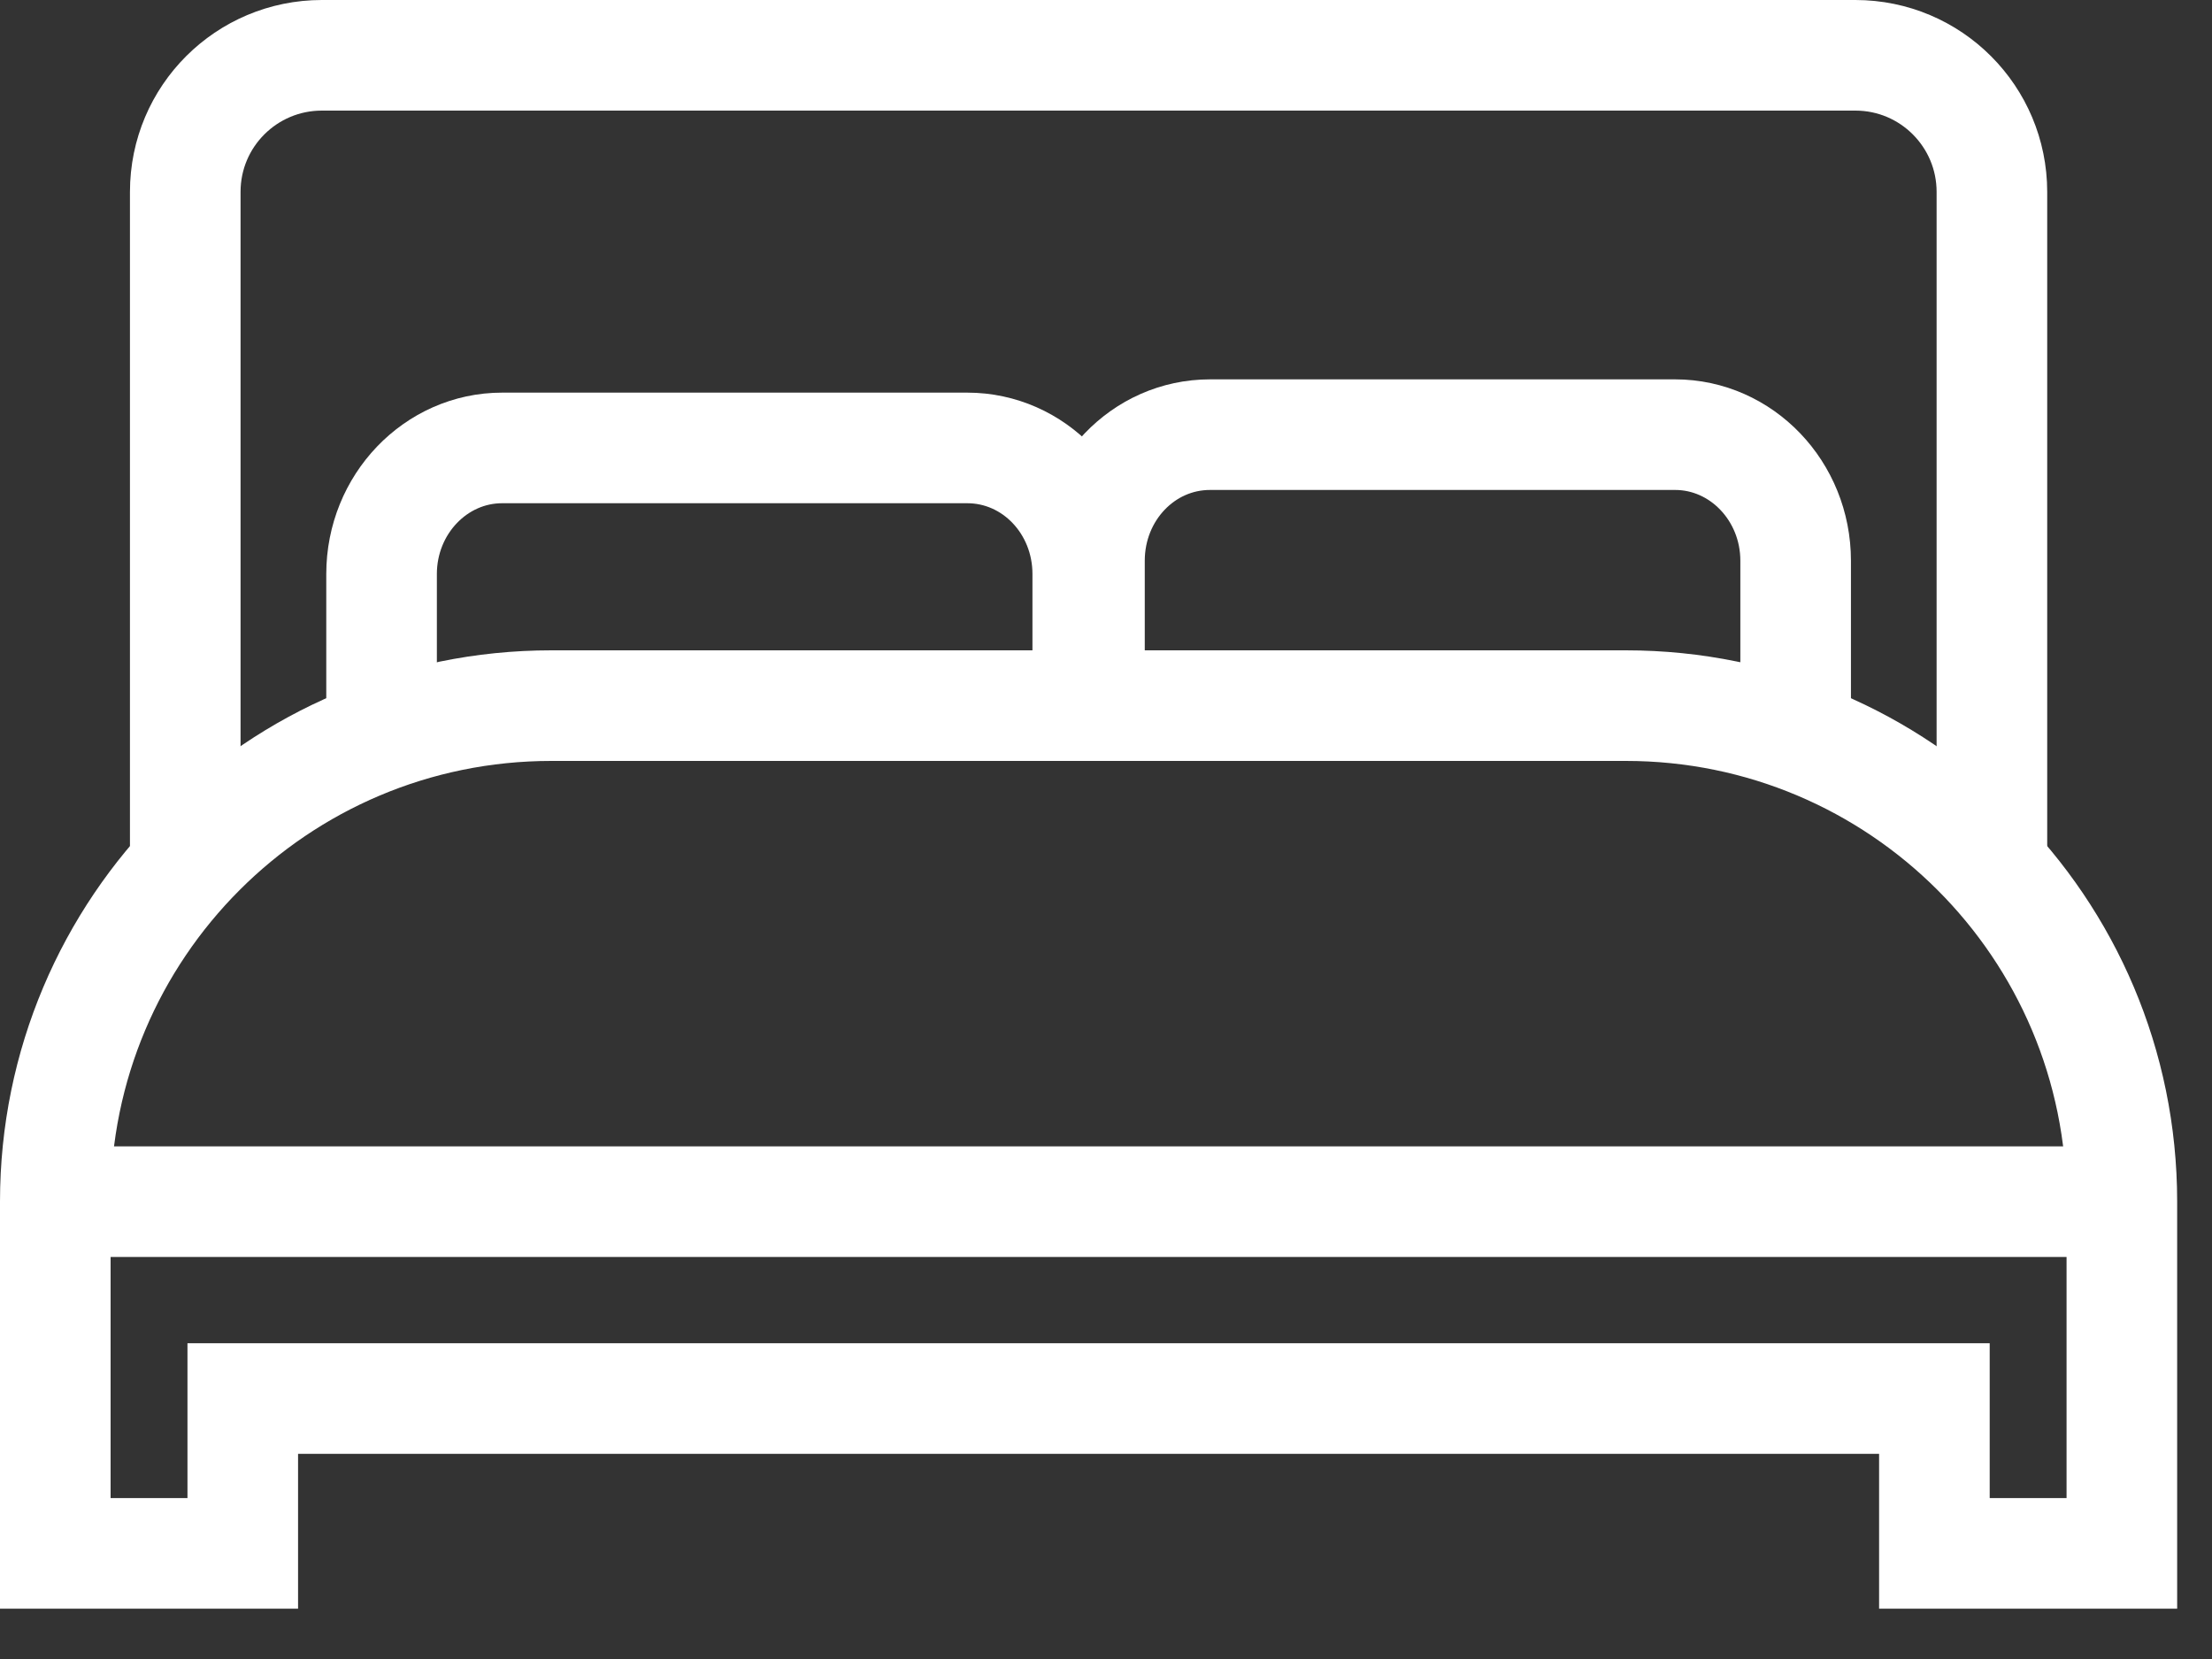
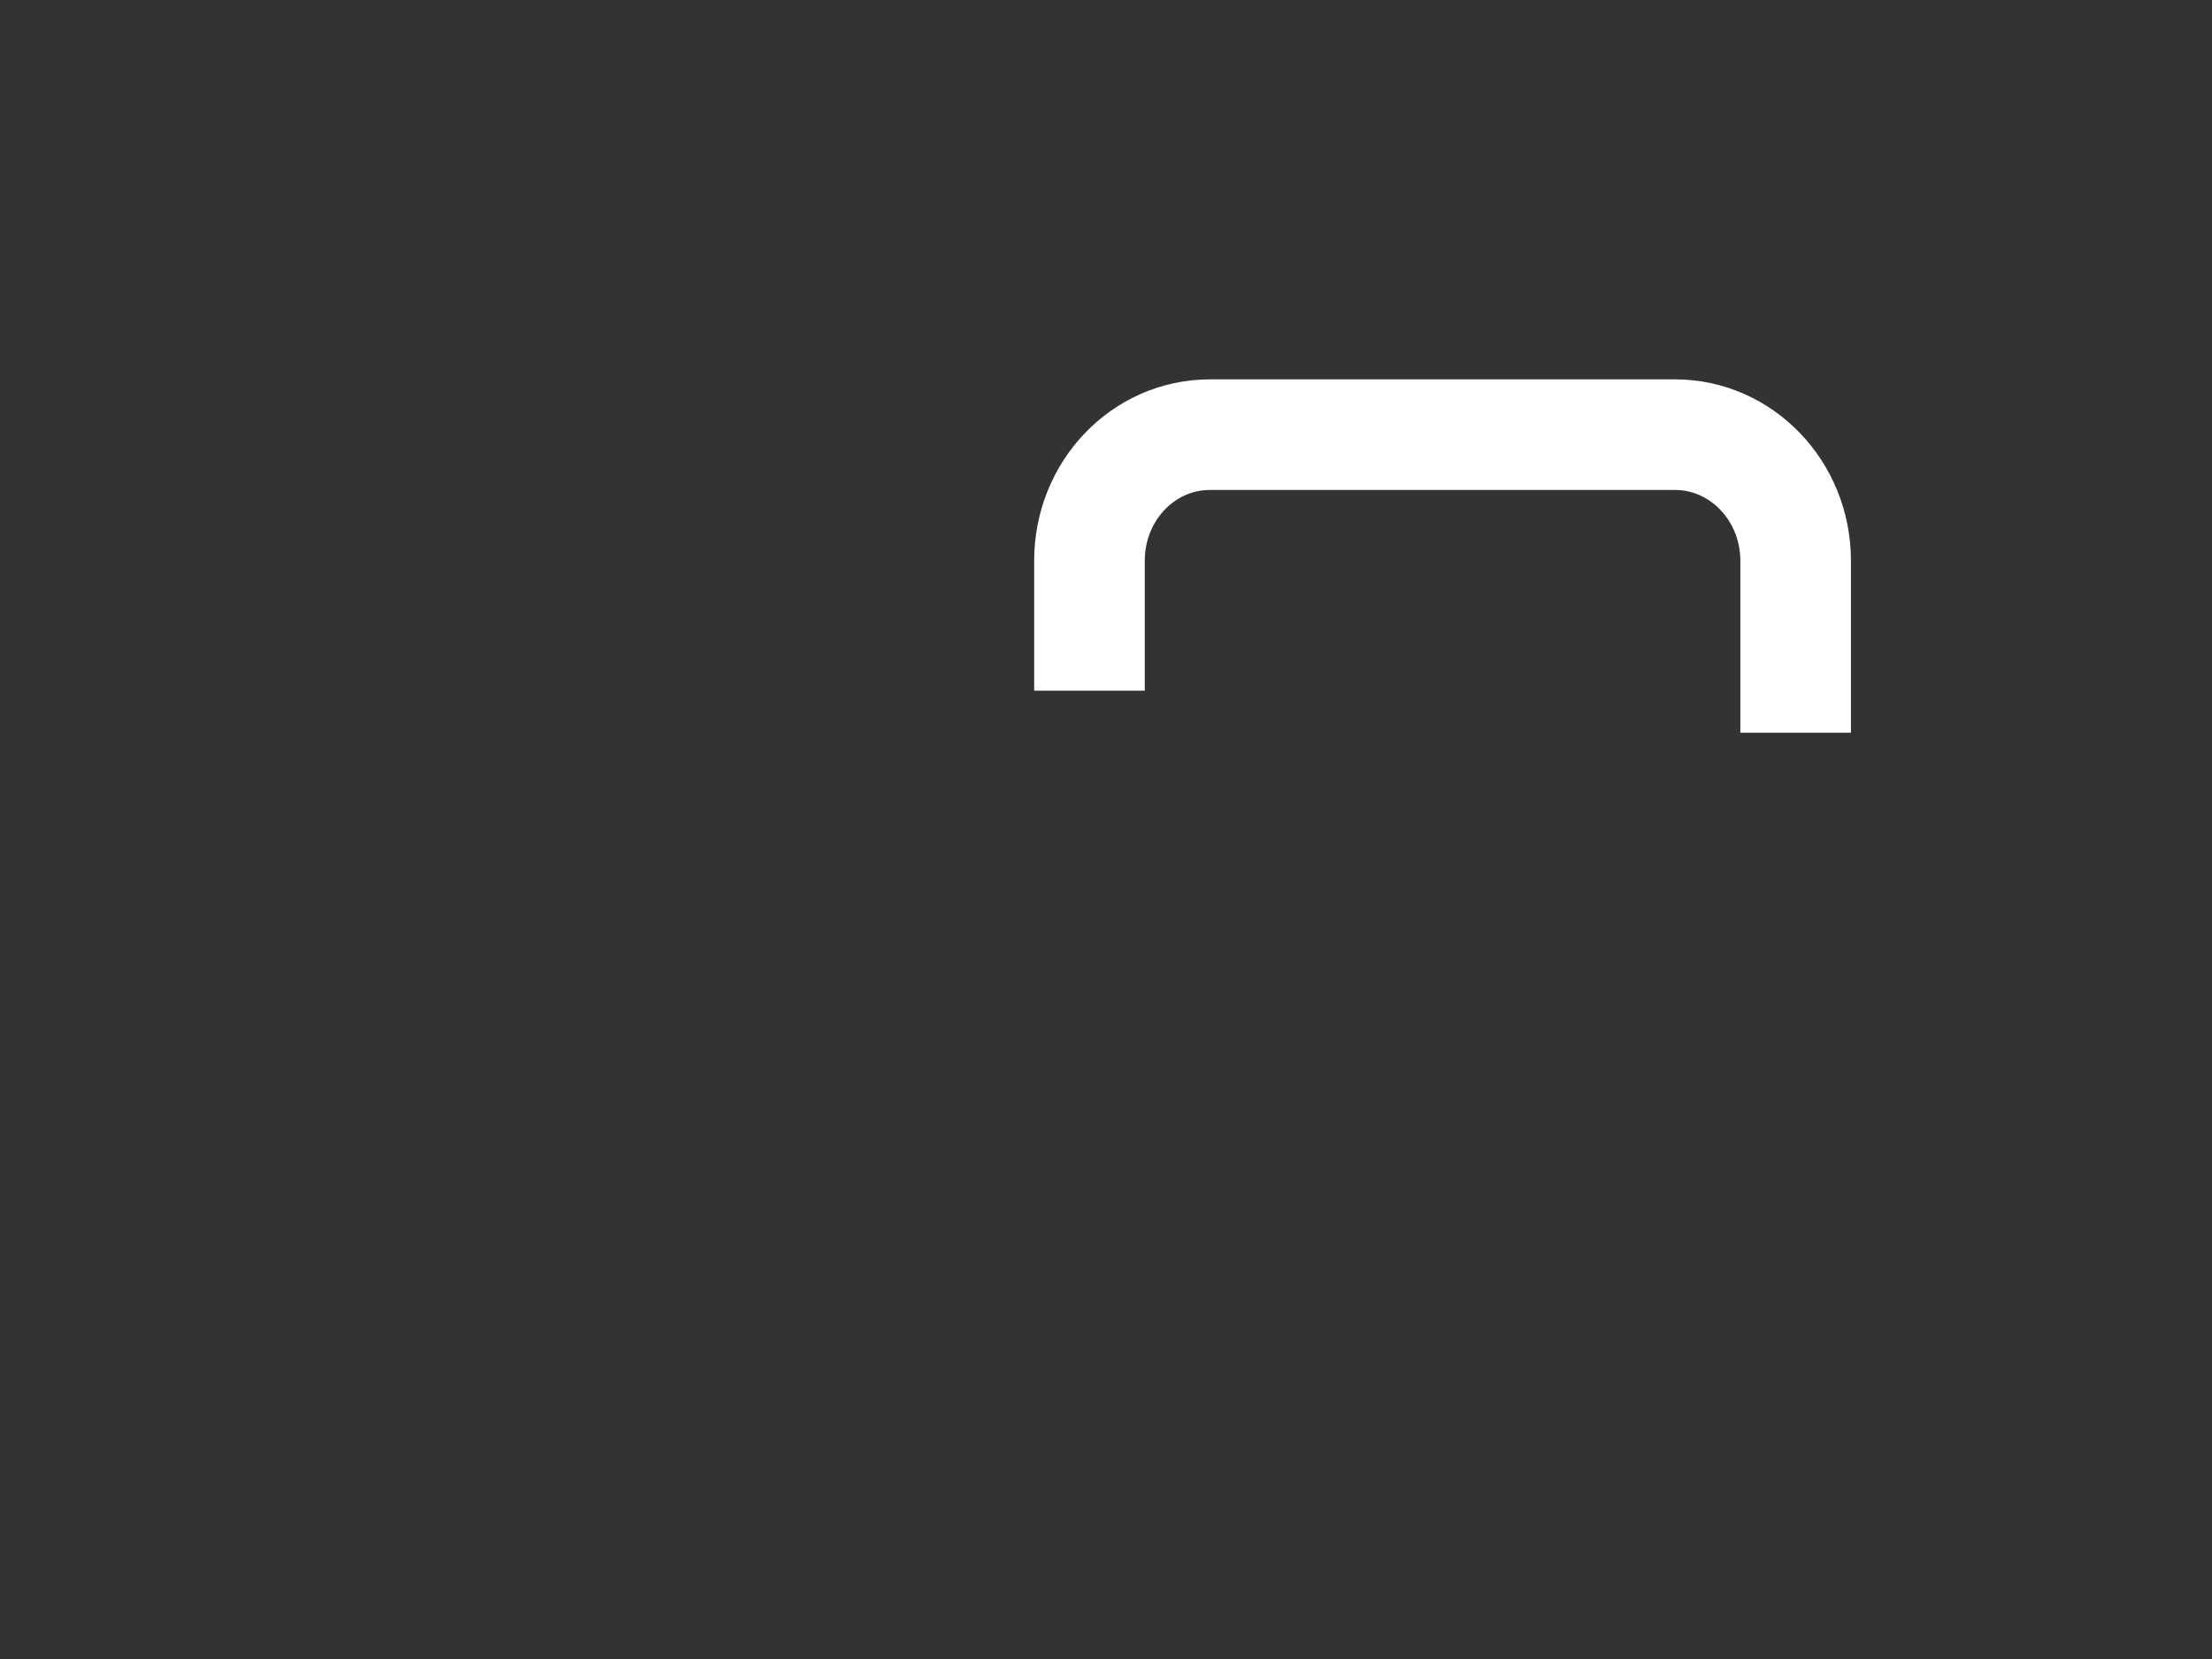
<svg xmlns="http://www.w3.org/2000/svg" width="40" height="30" viewBox="0 0 40 30" fill="none">
  <rect x="0" y="0" width="40" height="30" fill="#333333" stroke="none" />
-   <path d="M1 28.09V21.73C1 16.78 5.01 12.76 9.97 12.76H29.4C34.35 12.76 38.37 16.77 38.37 21.73V28.09H34.98V25.29H4.39V28.09H1Z" stroke="white" stroke-width="2" stroke-miterlimit="10" />
-   <path d="M3.35 15.67V3.47C3.35 2.1 4.46 1 5.82 1H33.55C34.92 1 36.02 2.11 36.02 3.47V15.67" stroke="white" stroke-width="2" stroke-miterlimit="10" />
-   <path d="M1 21.73H38.37" stroke="white" stroke-width="2" stroke-miterlimit="10" />
-   <path d="M6.9 13.49V10.38C6.9 9.12 7.88 8.1 9.08 8.1H17.49C18.7 8.1 19.67 9.12 19.67 10.38V12.73" stroke="white" stroke-width="2" stroke-miterlimit="10" />
  <path d="M32.471 13.25V10.14C32.471 8.88 31.491 7.86 30.291 7.86H21.881C20.671 7.86 19.701 8.88 19.701 10.14V12.49" stroke="white" stroke-width="2" stroke-miterlimit="10" />
</svg>